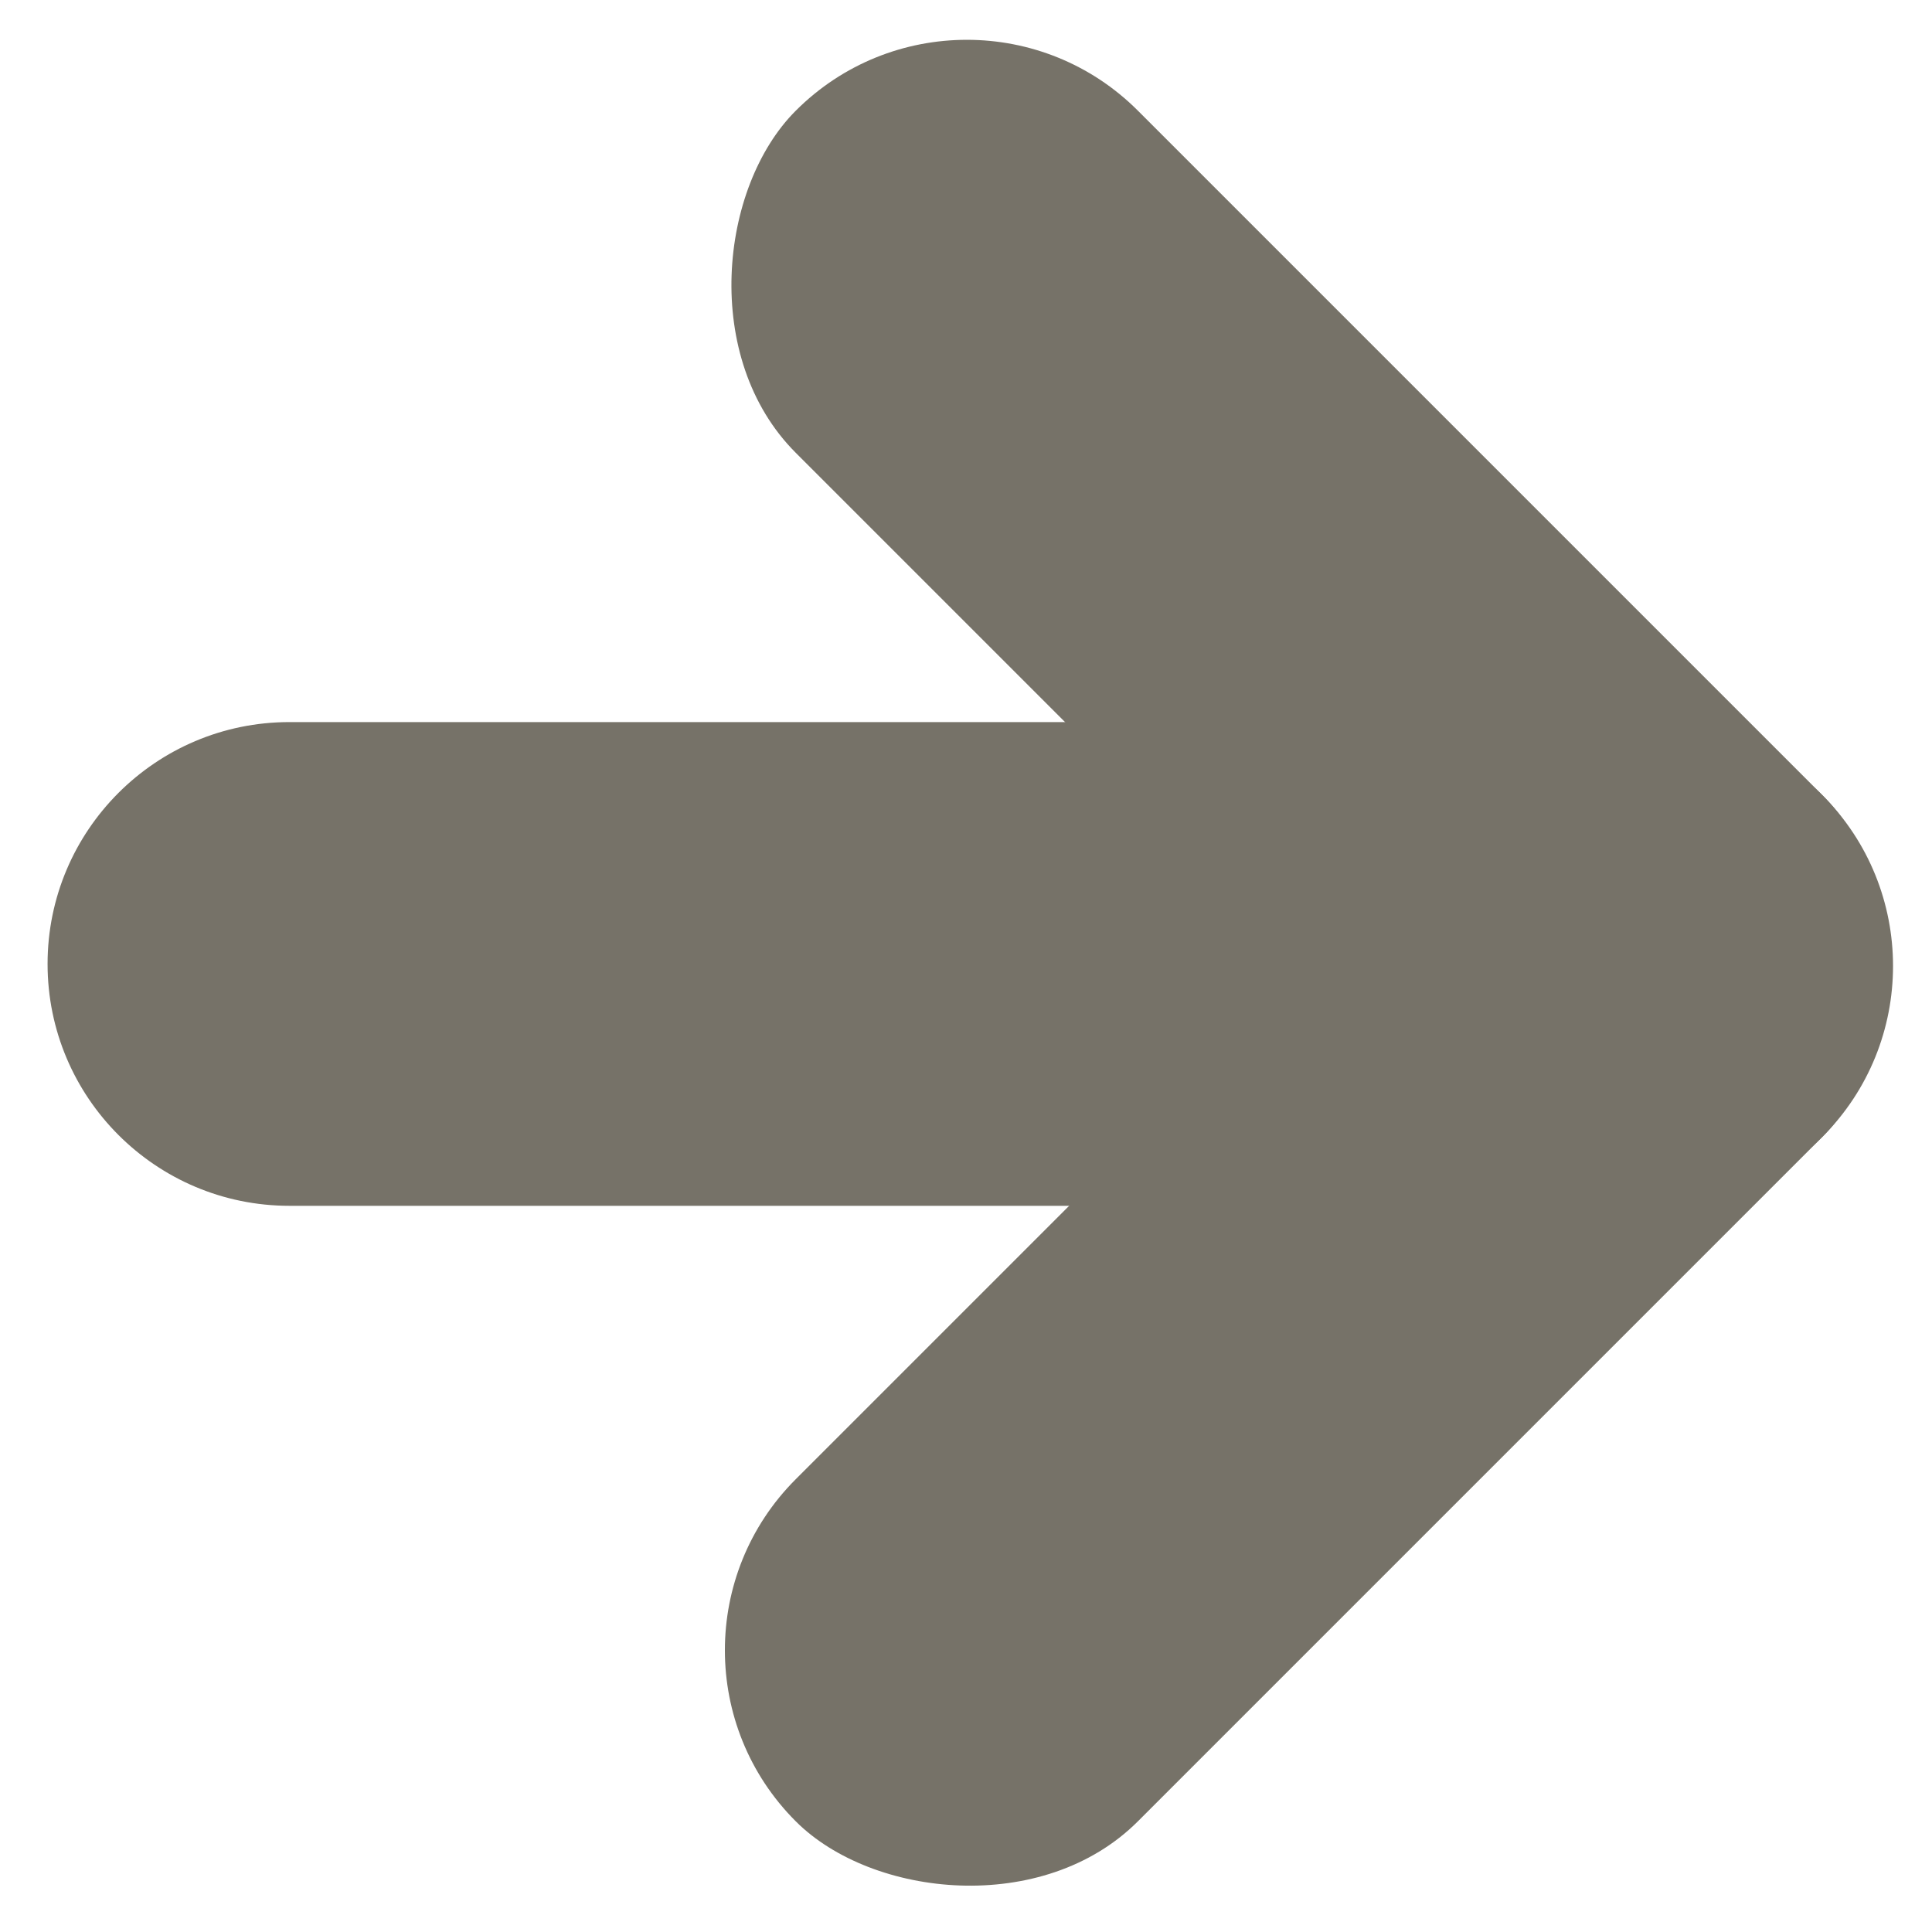
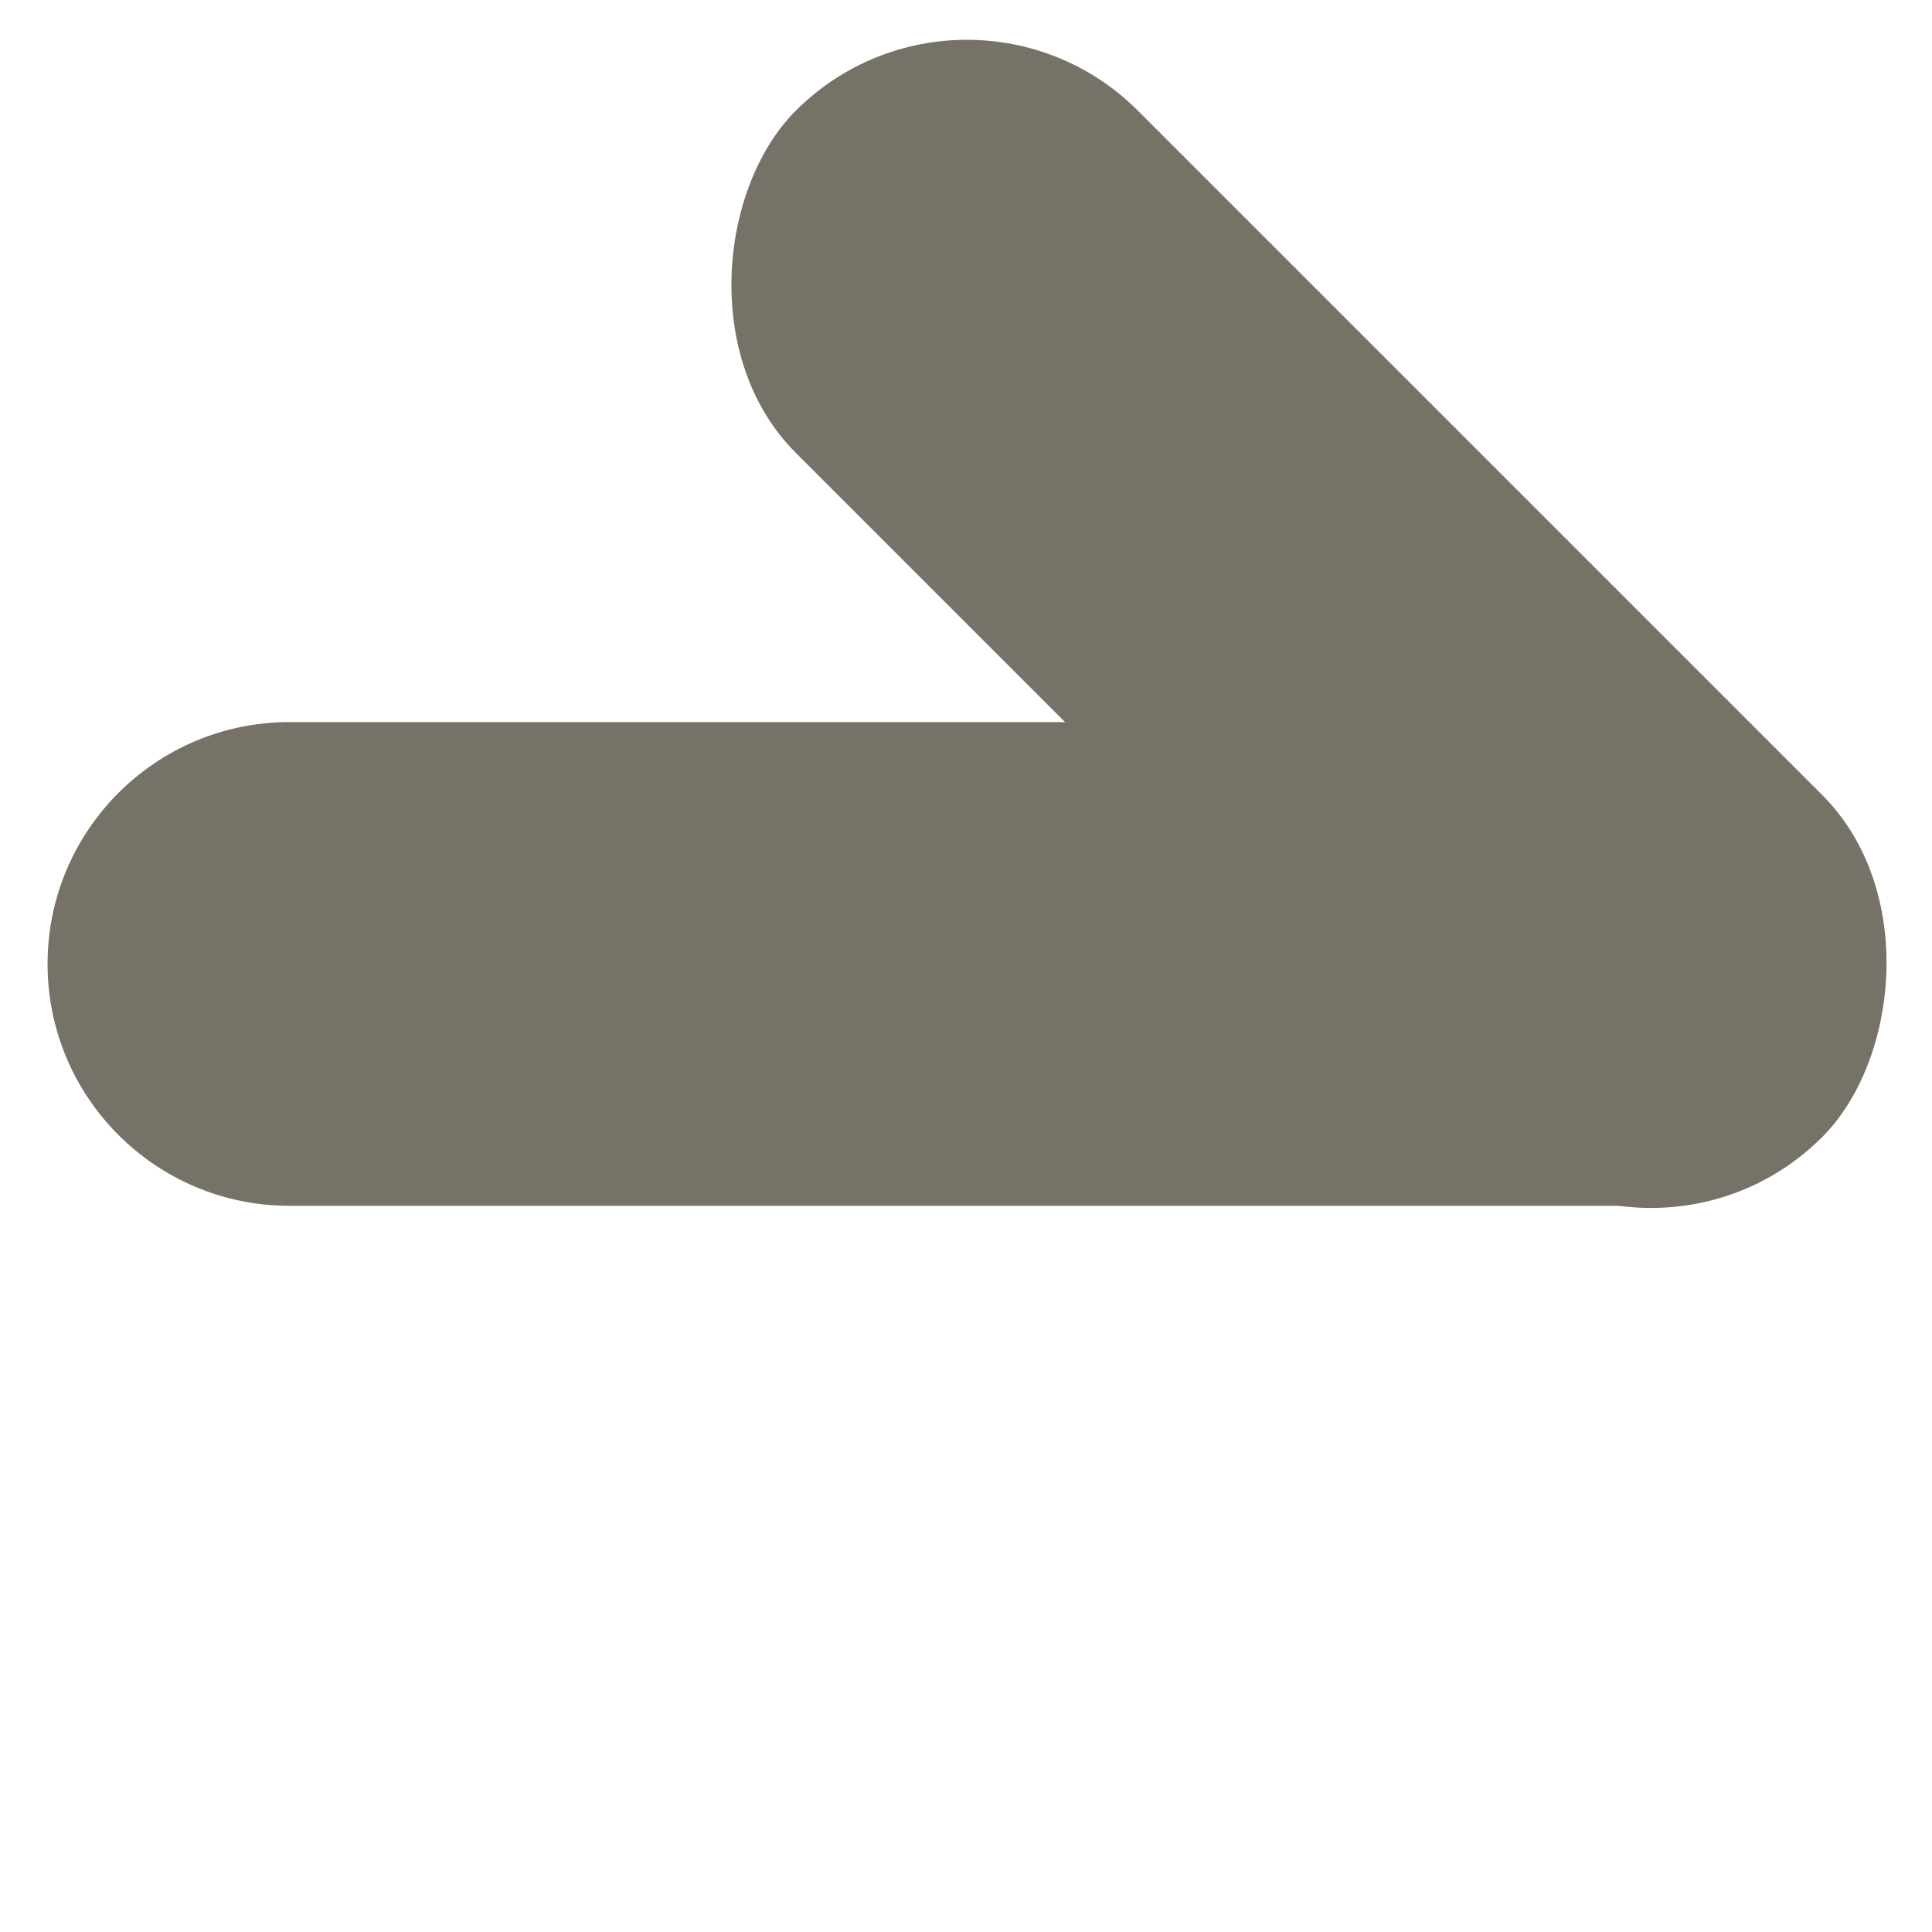
<svg xmlns="http://www.w3.org/2000/svg" width="16" height="16" viewBox="0 0 16 16" fill="none">
-   <rect x="16.507" y="8" width="12.021" height="4.007" rx="2.003" transform="rotate(135 16.507 8)" fill="#767268" />
  <path d="M0.394 7.983C0.394 6.877 1.291 5.98 2.397 5.98L13.617 5.98C14.723 5.98 15.62 6.877 15.62 7.983C15.62 9.089 14.723 9.986 13.617 9.986L2.397 9.986C1.291 9.986 0.394 9.089 0.394 7.983Z" fill="#767268" />
  <rect x="8.007" y="-0.5" width="12.021" height="4.007" rx="2.003" transform="rotate(45 8.007 -0.5)" fill="#767268" />
</svg>